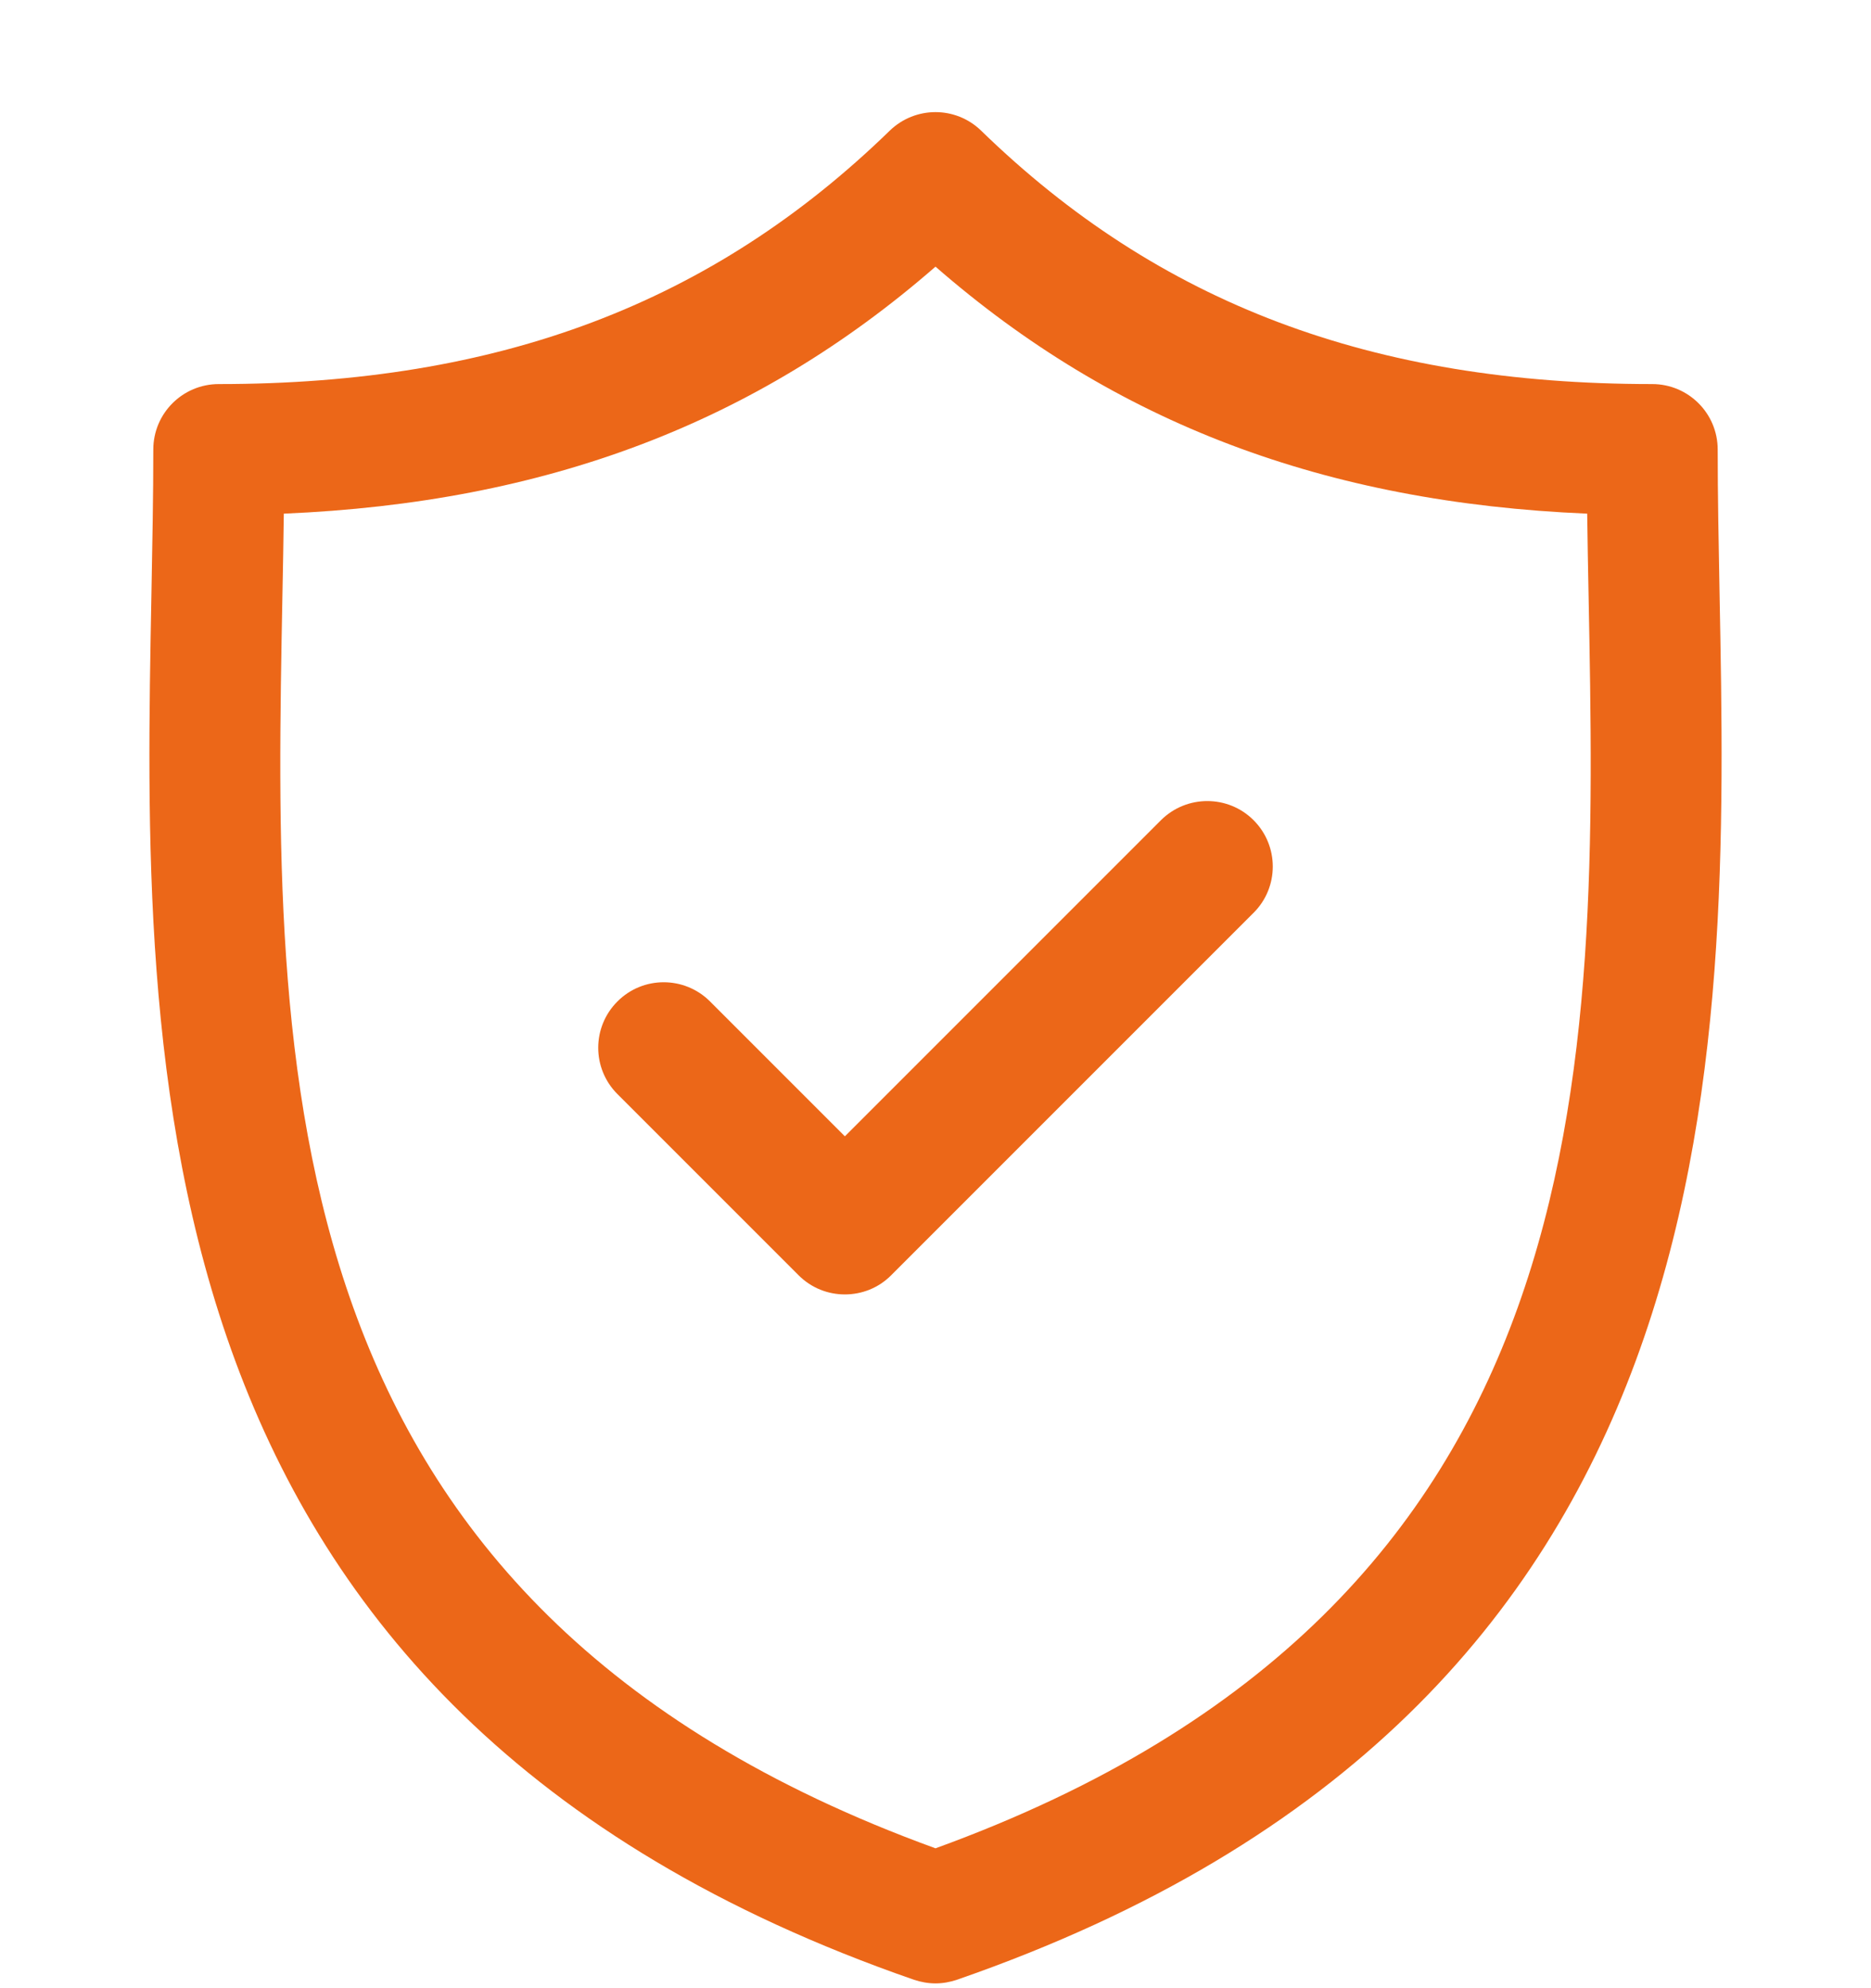
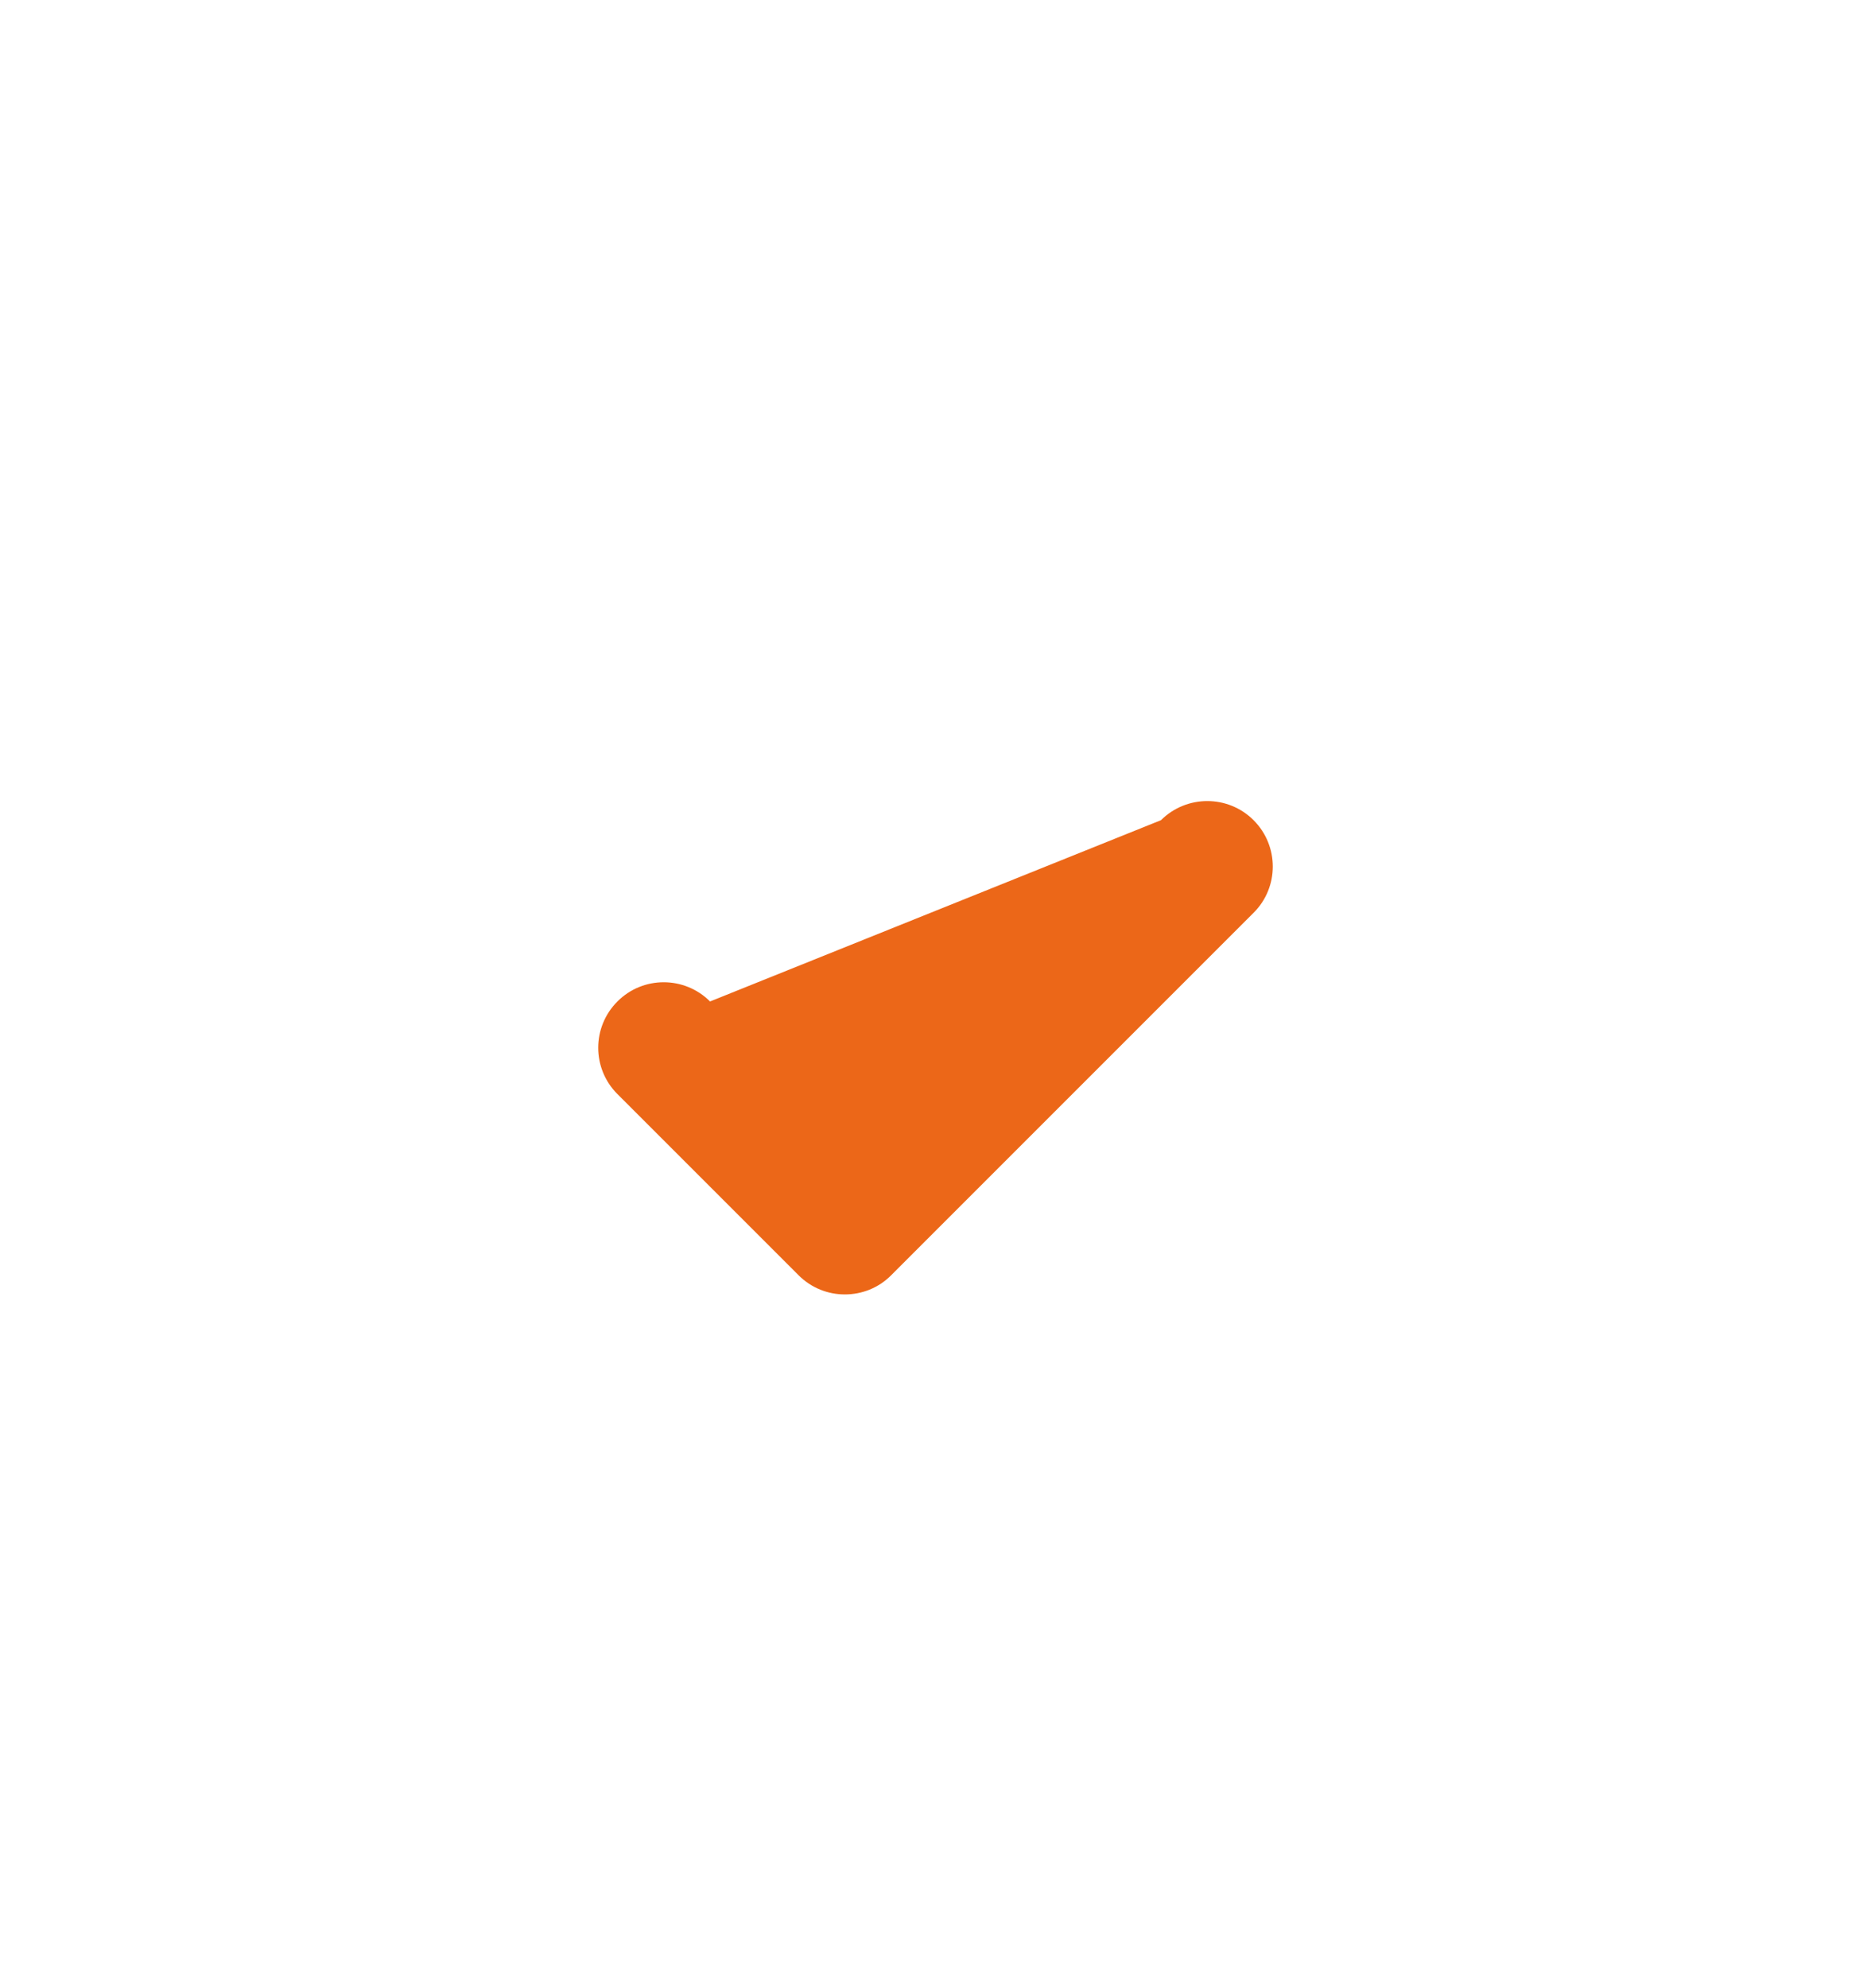
<svg xmlns="http://www.w3.org/2000/svg" width="16" height="17" viewBox="0 0 16 17" fill="none">
  <g clip-path="url(#clip0_133_5340)">
-     <path d="M14.705 5.078C14.697 4.646 14.689 4.238 14.689 3.844C14.689 3.534 14.438 3.284 14.129 3.284C11.734 3.284 9.91 2.595 8.39 1.117C8.173 0.906 7.827 0.906 7.609 1.117C6.089 2.595 4.266 3.284 1.871 3.284C1.562 3.284 1.311 3.534 1.311 3.844C1.311 4.238 1.303 4.647 1.295 5.079C1.218 9.099 1.113 14.604 7.816 16.928C7.876 16.948 7.938 16.959 8 16.959C8.062 16.959 8.124 16.948 8.183 16.928C14.887 14.604 14.782 9.099 14.705 5.078ZM8 15.804C2.251 13.716 2.338 9.141 2.415 5.1C2.42 4.858 2.424 4.622 2.427 4.392C4.67 4.297 6.464 3.618 8 2.28C9.535 3.618 11.329 4.297 13.573 4.392C13.576 4.622 13.58 4.857 13.585 5.1C13.662 9.141 13.749 13.716 8 15.804Z" fill="#EC6718" />
-     <path d="M9.928 7.013L7.225 9.716L6.072 8.563C5.853 8.344 5.498 8.344 5.28 8.563C5.061 8.782 5.061 9.136 5.28 9.355L6.829 10.904C6.939 11.014 7.082 11.068 7.225 11.068C7.368 11.068 7.512 11.014 7.621 10.904L10.72 7.805C10.939 7.587 10.939 7.232 10.72 7.013C10.502 6.795 10.147 6.795 9.928 7.013Z" fill="#EC6718" />
+     <path d="M9.928 7.013L6.072 8.563C5.853 8.344 5.498 8.344 5.28 8.563C5.061 8.782 5.061 9.136 5.28 9.355L6.829 10.904C6.939 11.014 7.082 11.068 7.225 11.068C7.368 11.068 7.512 11.014 7.621 10.904L10.72 7.805C10.939 7.587 10.939 7.232 10.72 7.013C10.502 6.795 10.147 6.795 9.928 7.013Z" fill="#EC6718" />
  </g>
  <defs>
    <clipPath id="clip0_133_5340">
      <rect width="16" height="16" fill="white" transform="translate(0 0.959)" />
    </clipPath>
  </defs>
</svg>